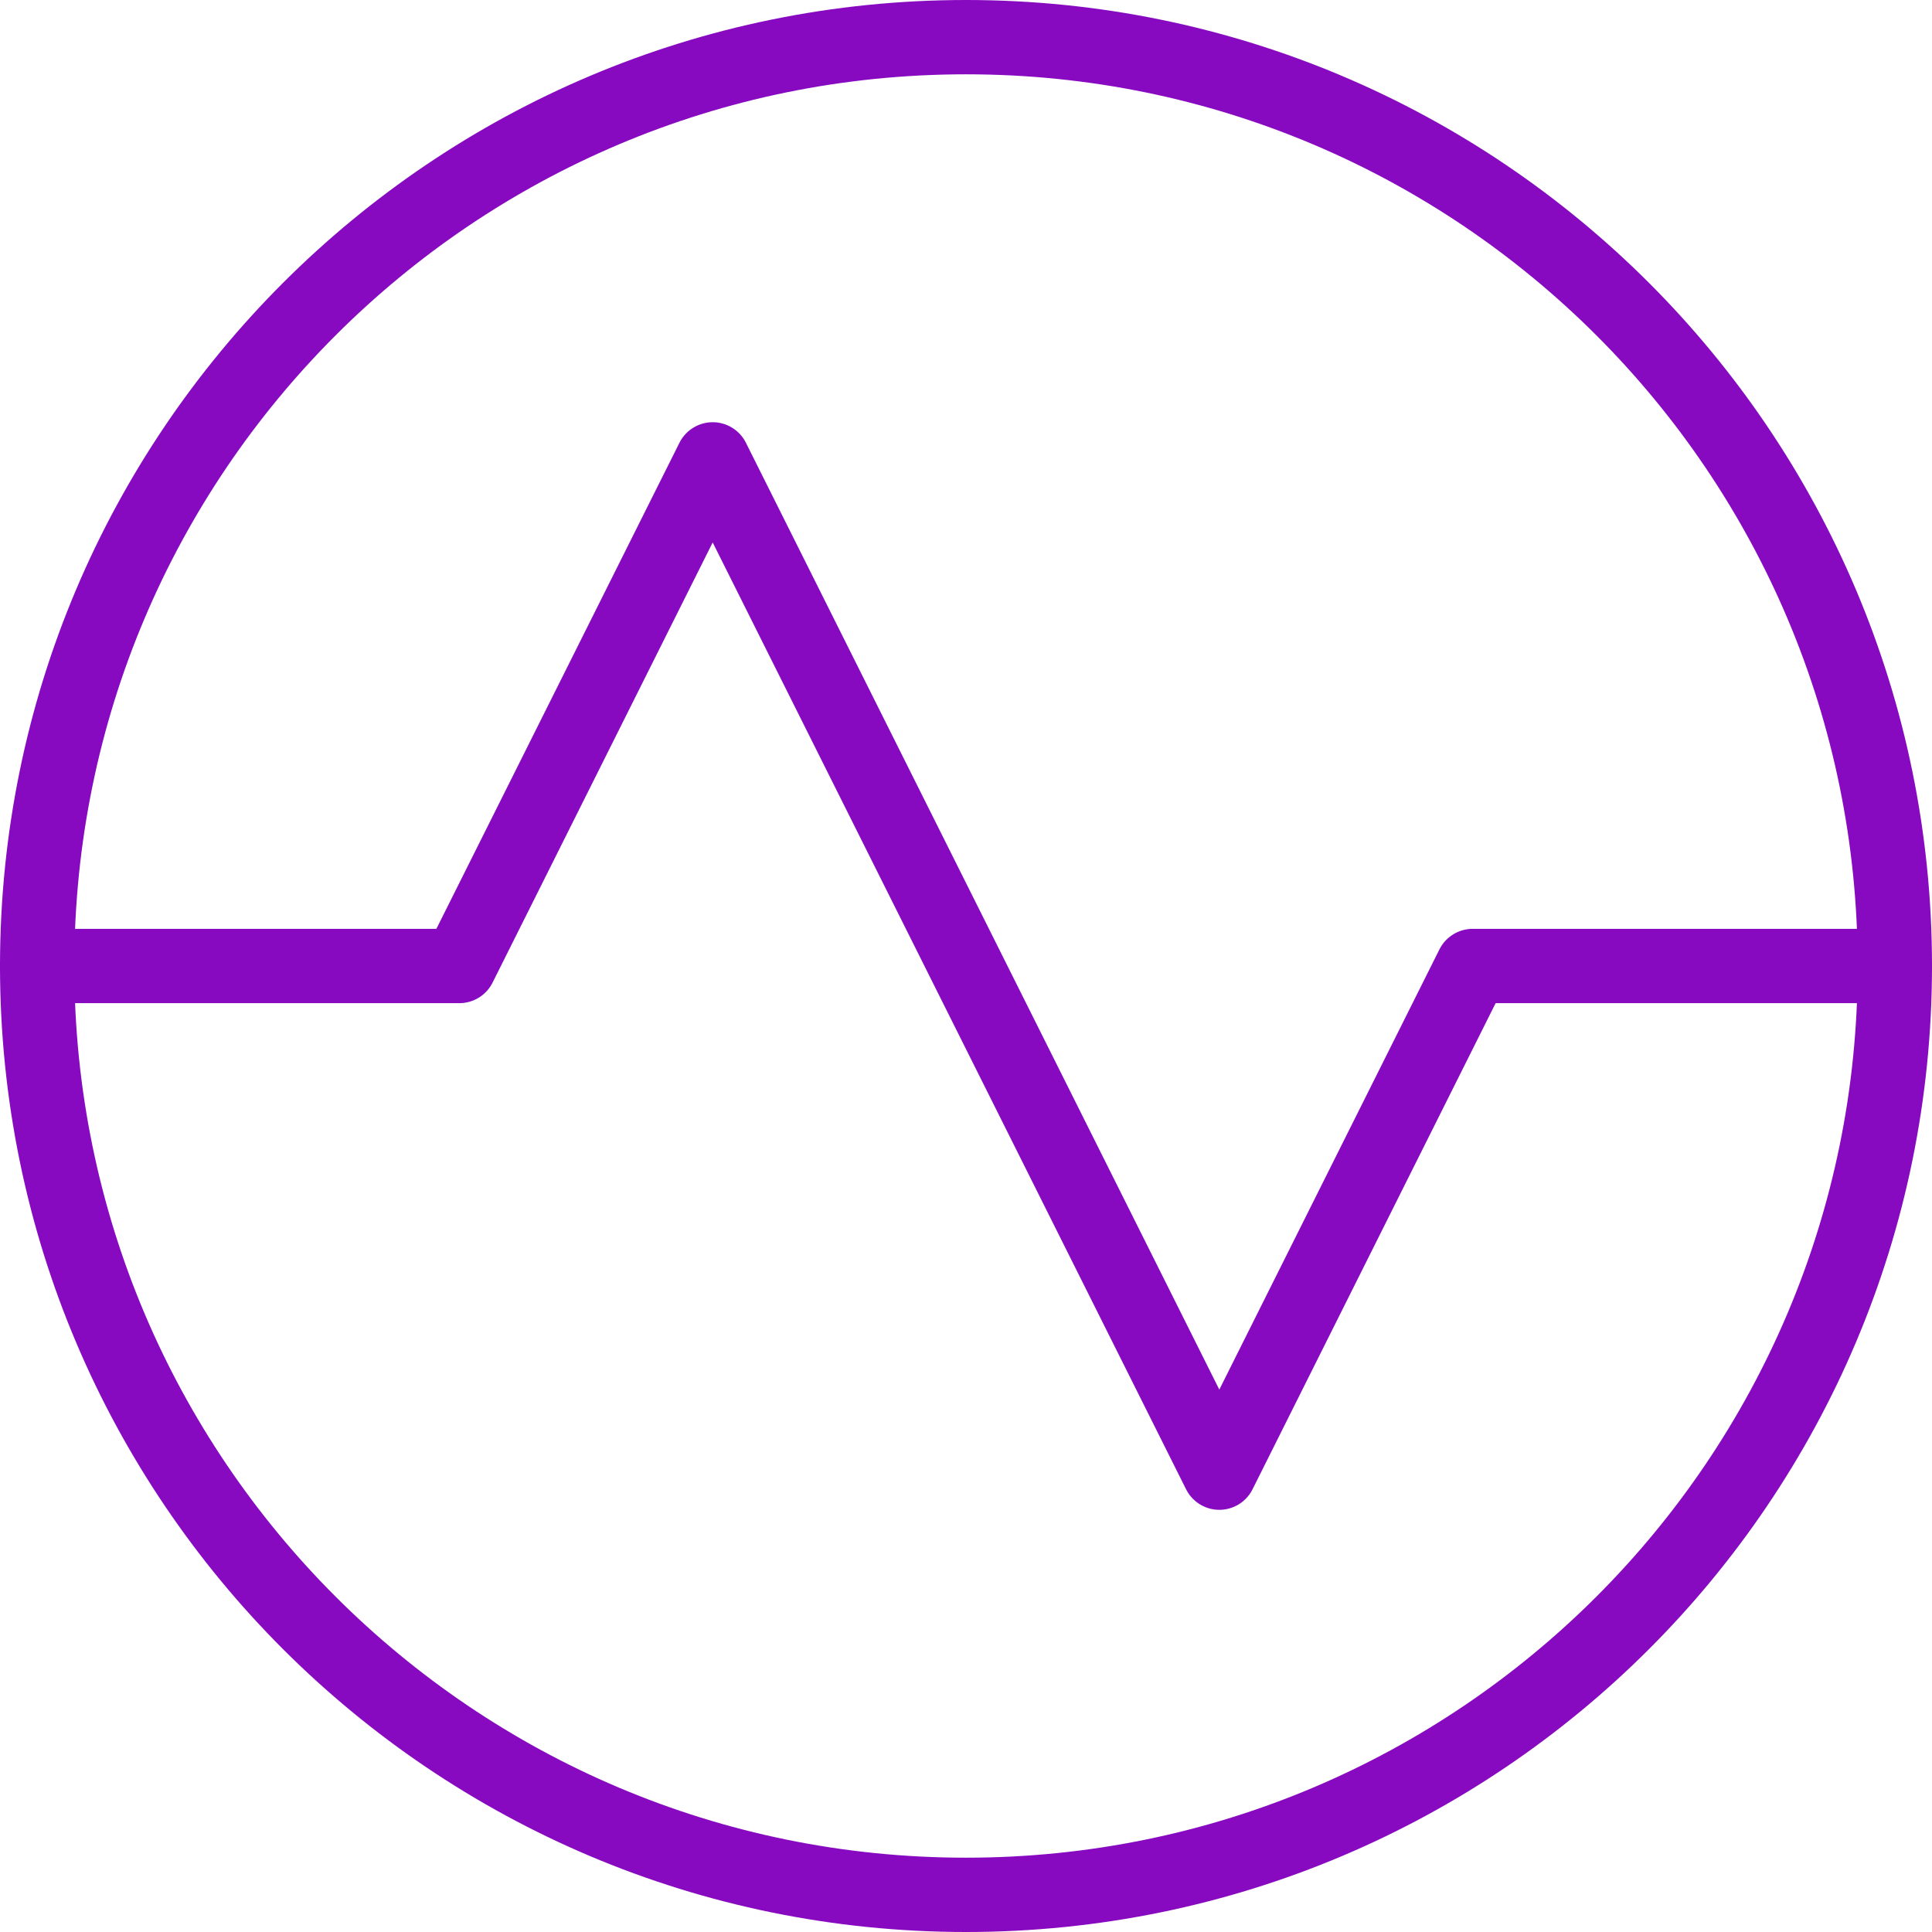
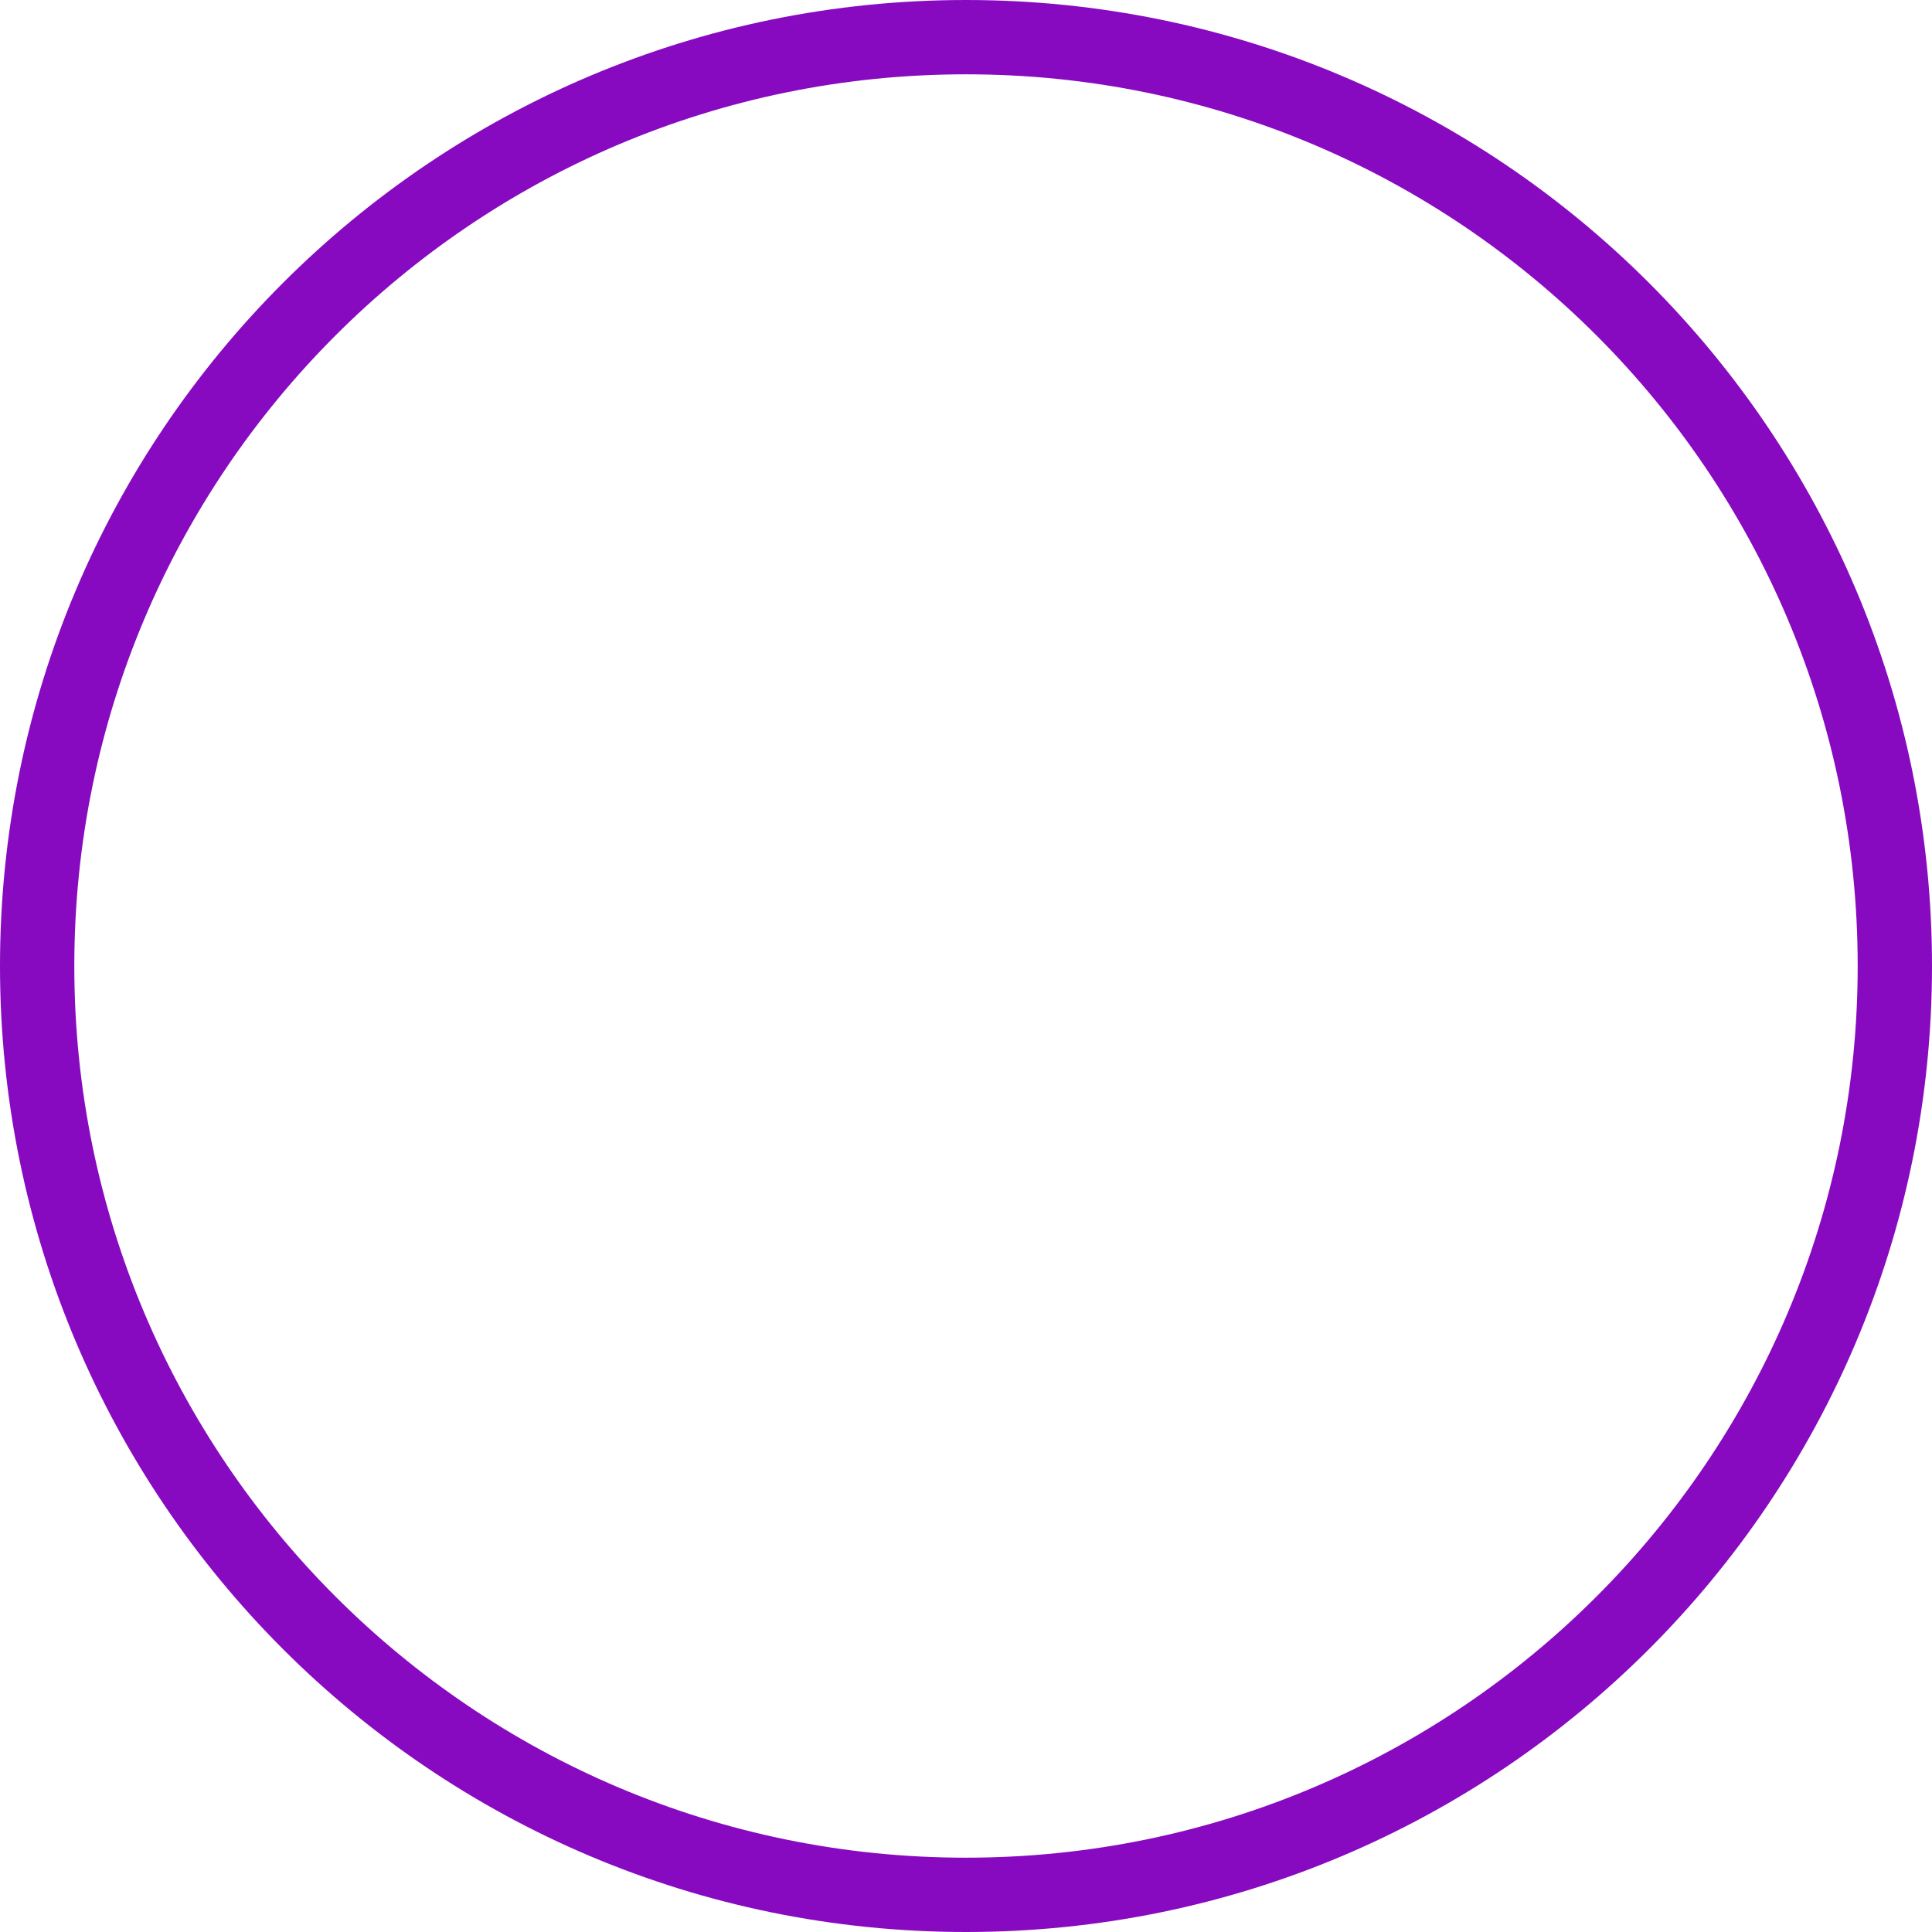
<svg xmlns="http://www.w3.org/2000/svg" width="52" height="52" viewBox="0 0 52 52" fill="none">
-   <path d="M1 26H12.363L19.182 12.364L32.818 39.637L39.637 26H51" stroke="#870AC1" stroke-width="2" stroke-linecap="round" stroke-linejoin="round" />
  <path fill-rule="evenodd" clip-rule="evenodd" d="M1 26C1 12.193 12.193 1 26 1C39.807 1 51 12.193 51 26C51 39.807 39.807 51 26 51C12.193 51 1 39.807 1 26V26Z" stroke="#870AC1" stroke-width="2" stroke-linecap="round" stroke-linejoin="round" />
</svg>